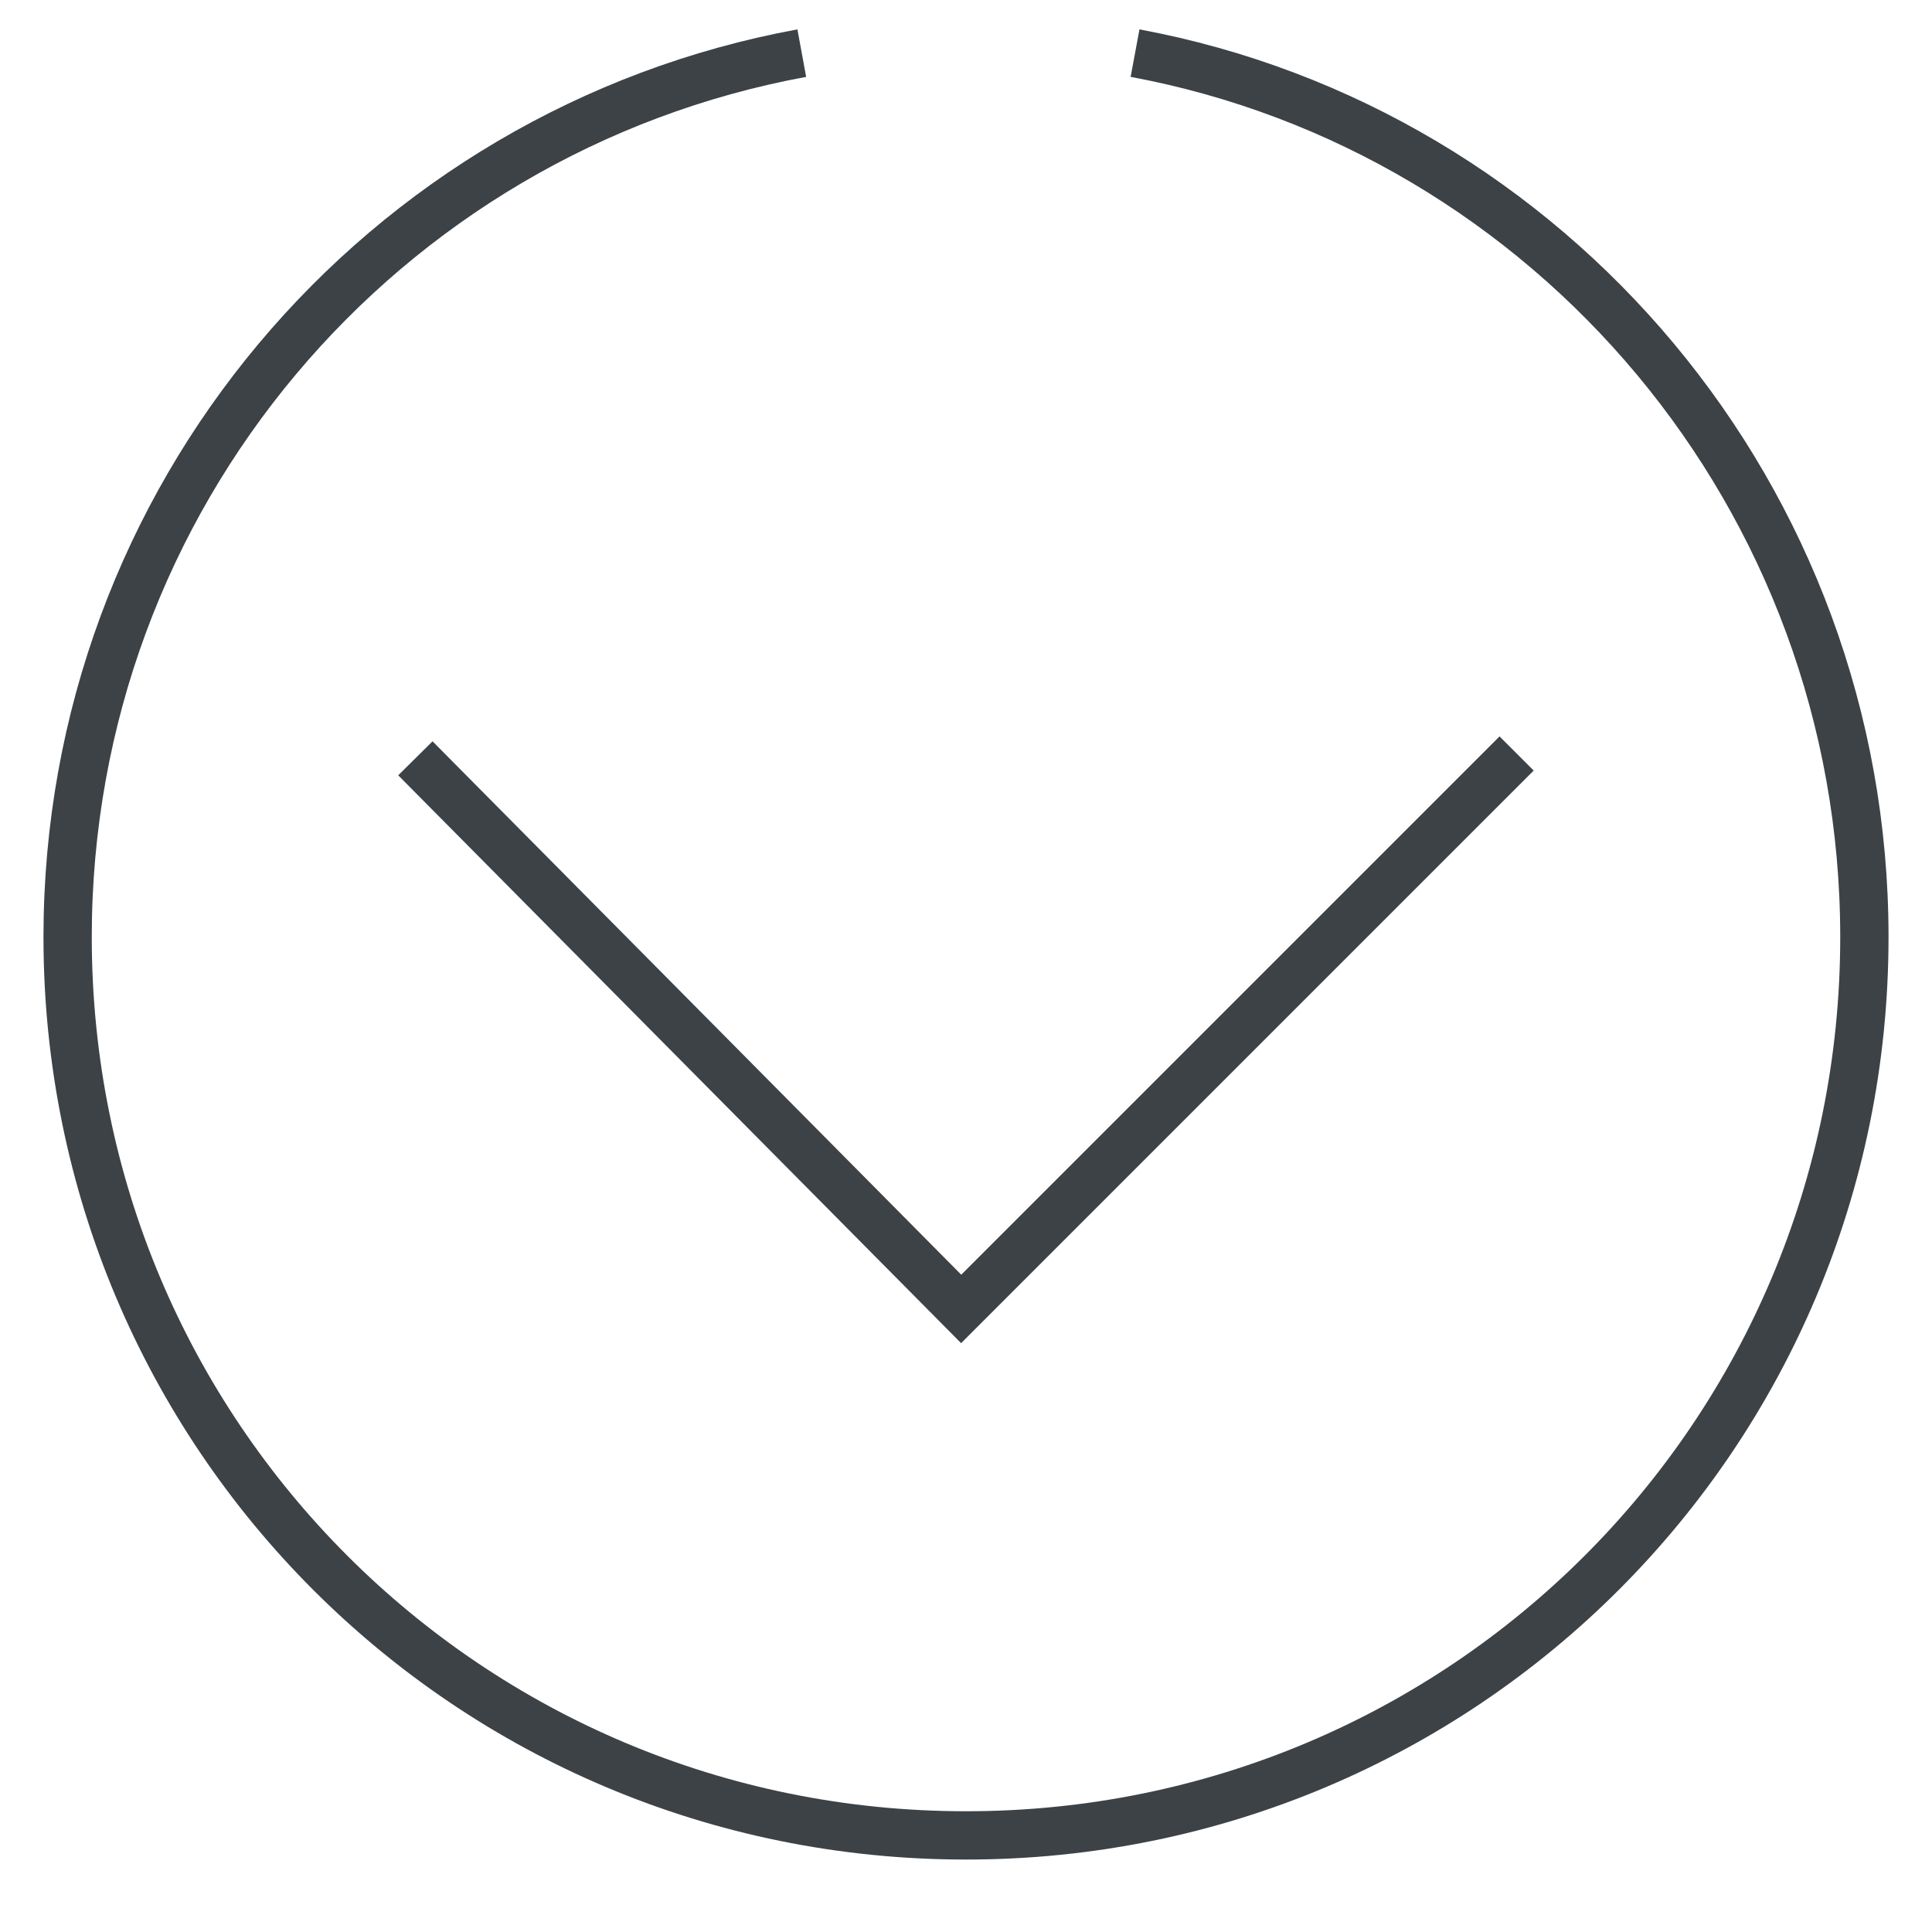
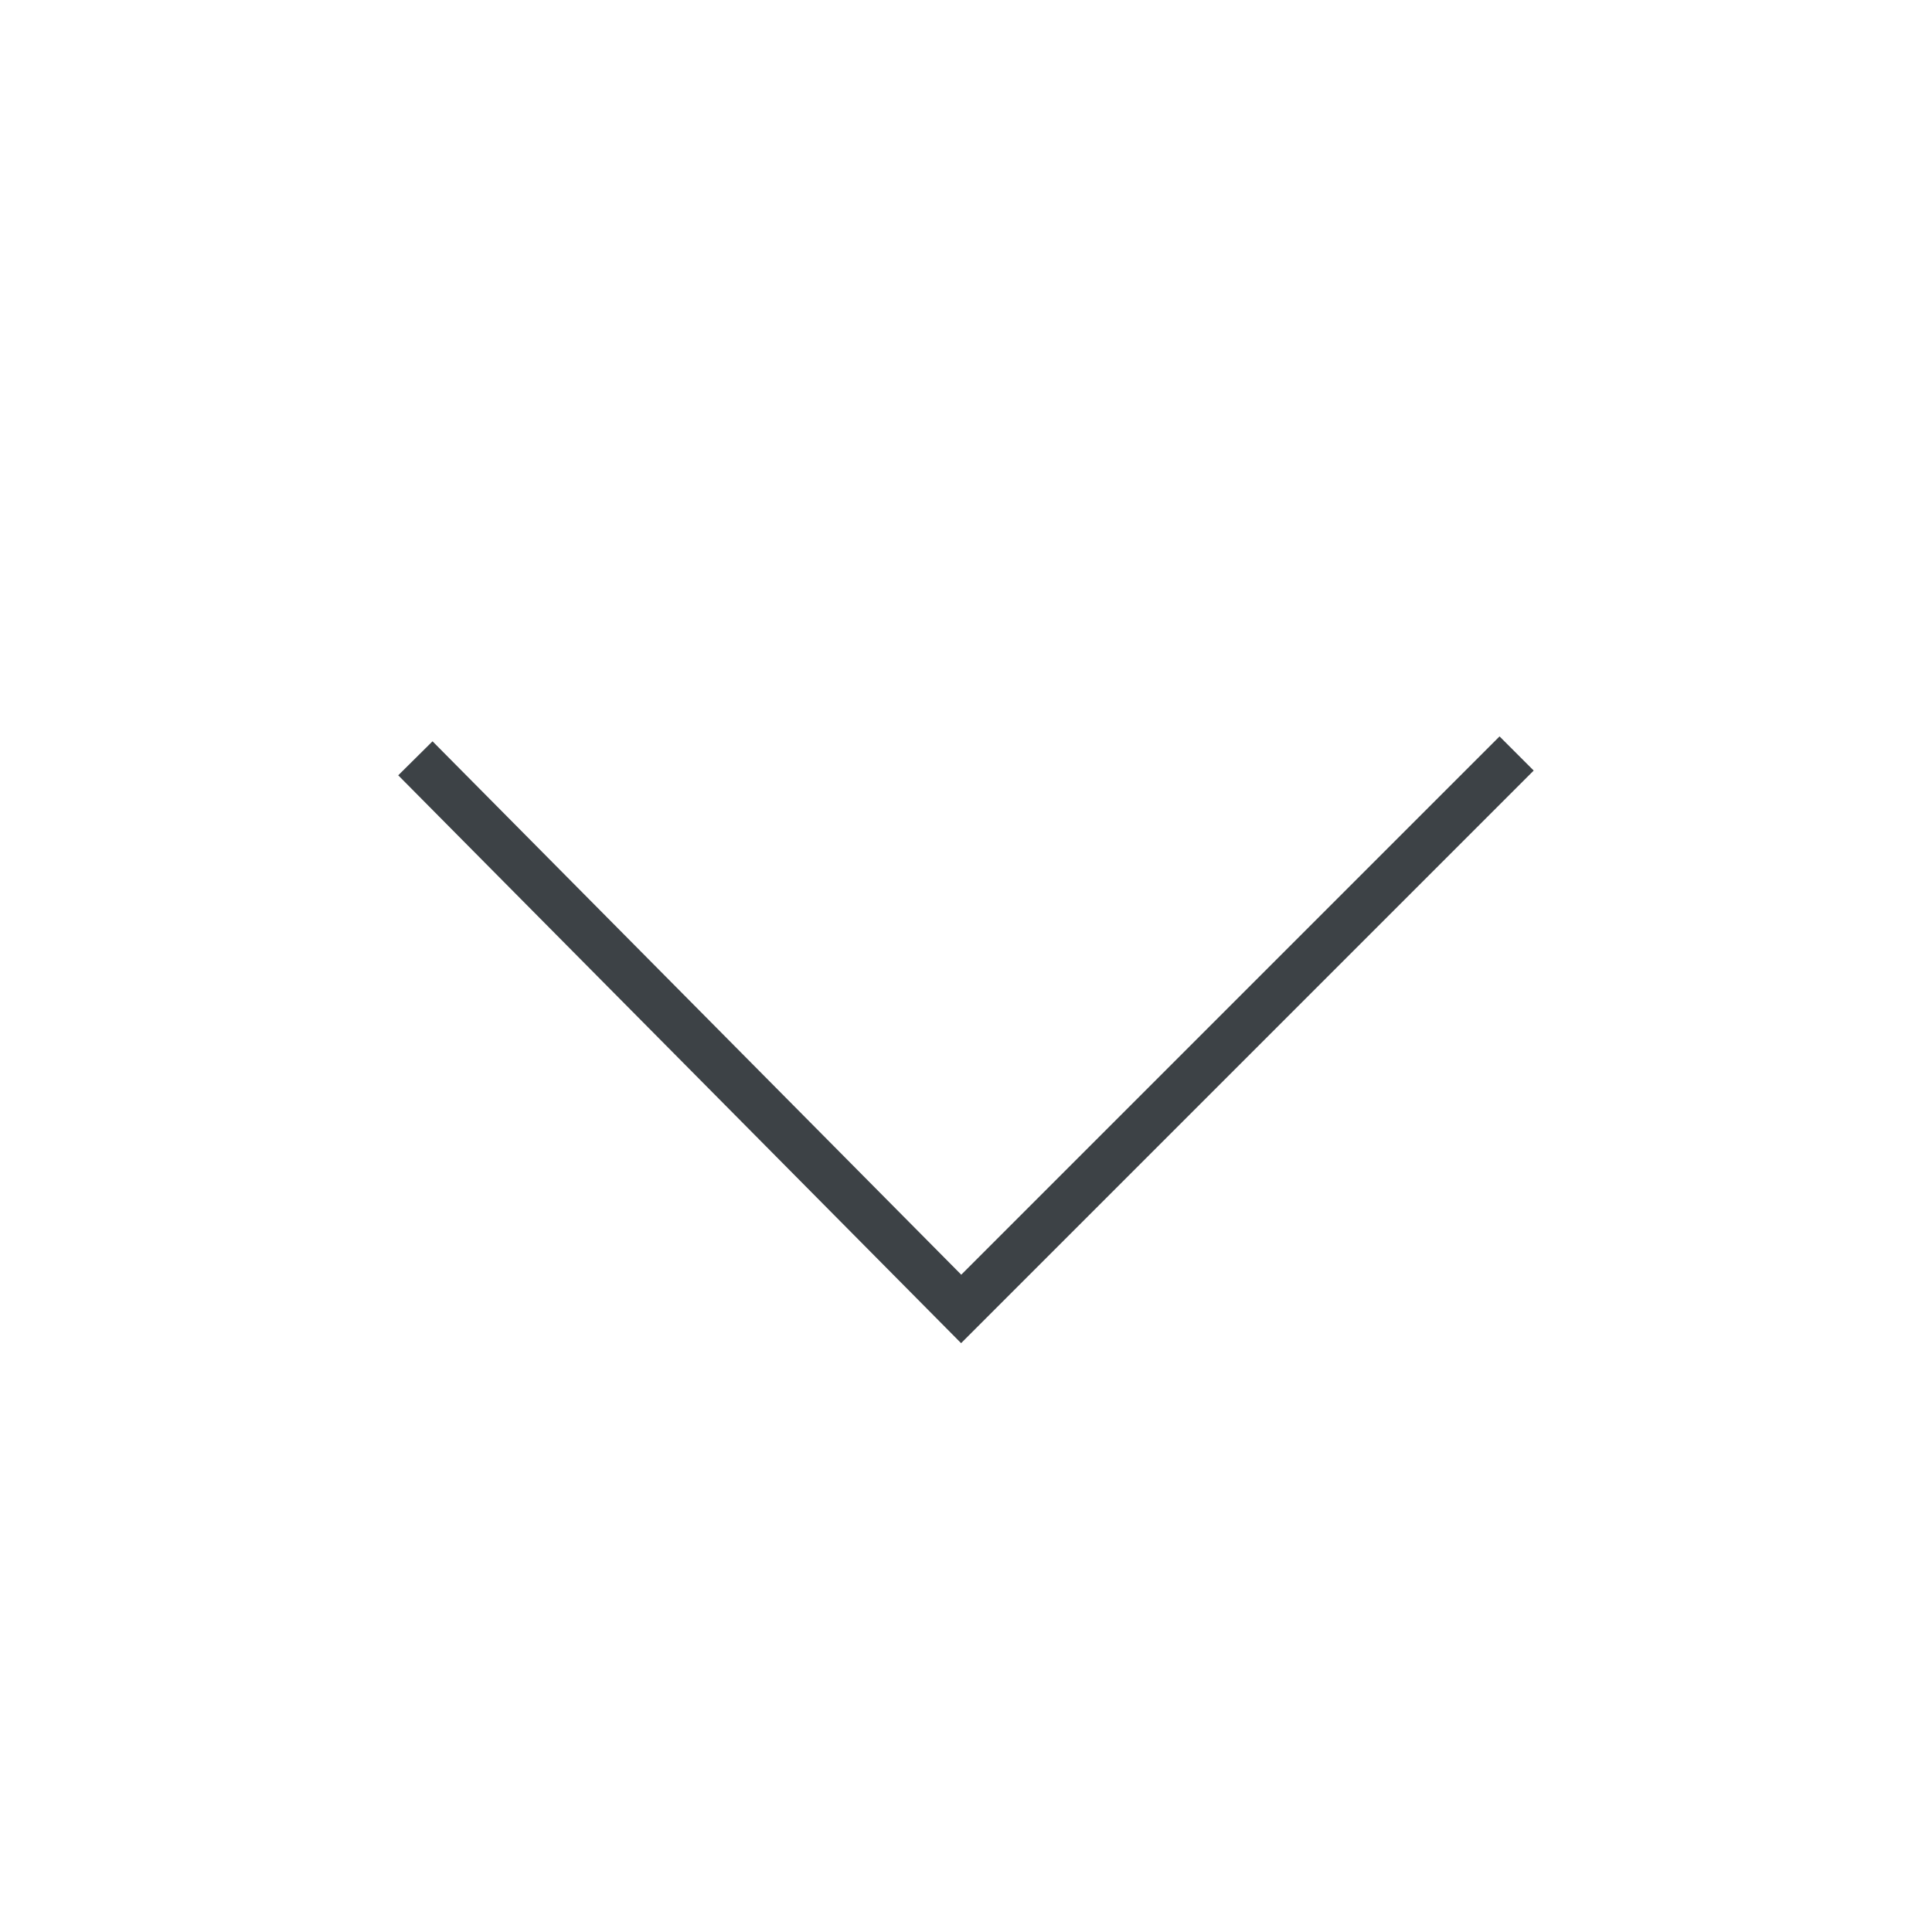
<svg xmlns="http://www.w3.org/2000/svg" id="SvgjsSvg1001" width="288" height="288" version="1.1">
  <defs id="SvgjsDefs1002" />
  <g id="SvgjsG1008">
    <svg version="1.2" viewBox="0 0 40 40" width="288" height="288">
      <defs>
        <clipPath id="a" clipPathUnits="userSpaceOnUse">
          <path d="m-940-977h1921v3101h-1921z" />
        </clipPath>
      </defs>
      <g clip-path="url(#a)">
-         <path fill="none" stroke="#3d4246" stroke-miterlimit="100" d="m16.6 1.1c-8.7 1.6-15.2 9.2-15.2 18.3 0 10.3 8.3 18.6 18.6 18.6 10.3 0 18.6-8.3 18.6-18.6 0-9.1-6.5-16.7-15.1-18.3" class="colorStroke3d4246 svgStroke" />
        <path fill="none" stroke="#3d4246" stroke-miterlimit="100" d="m8.6 15.7l11.3 11.4 11.5-11.5" class="colorStroke3d4246 svgStroke" />
      </g>
    </svg>
  </g>
</svg>